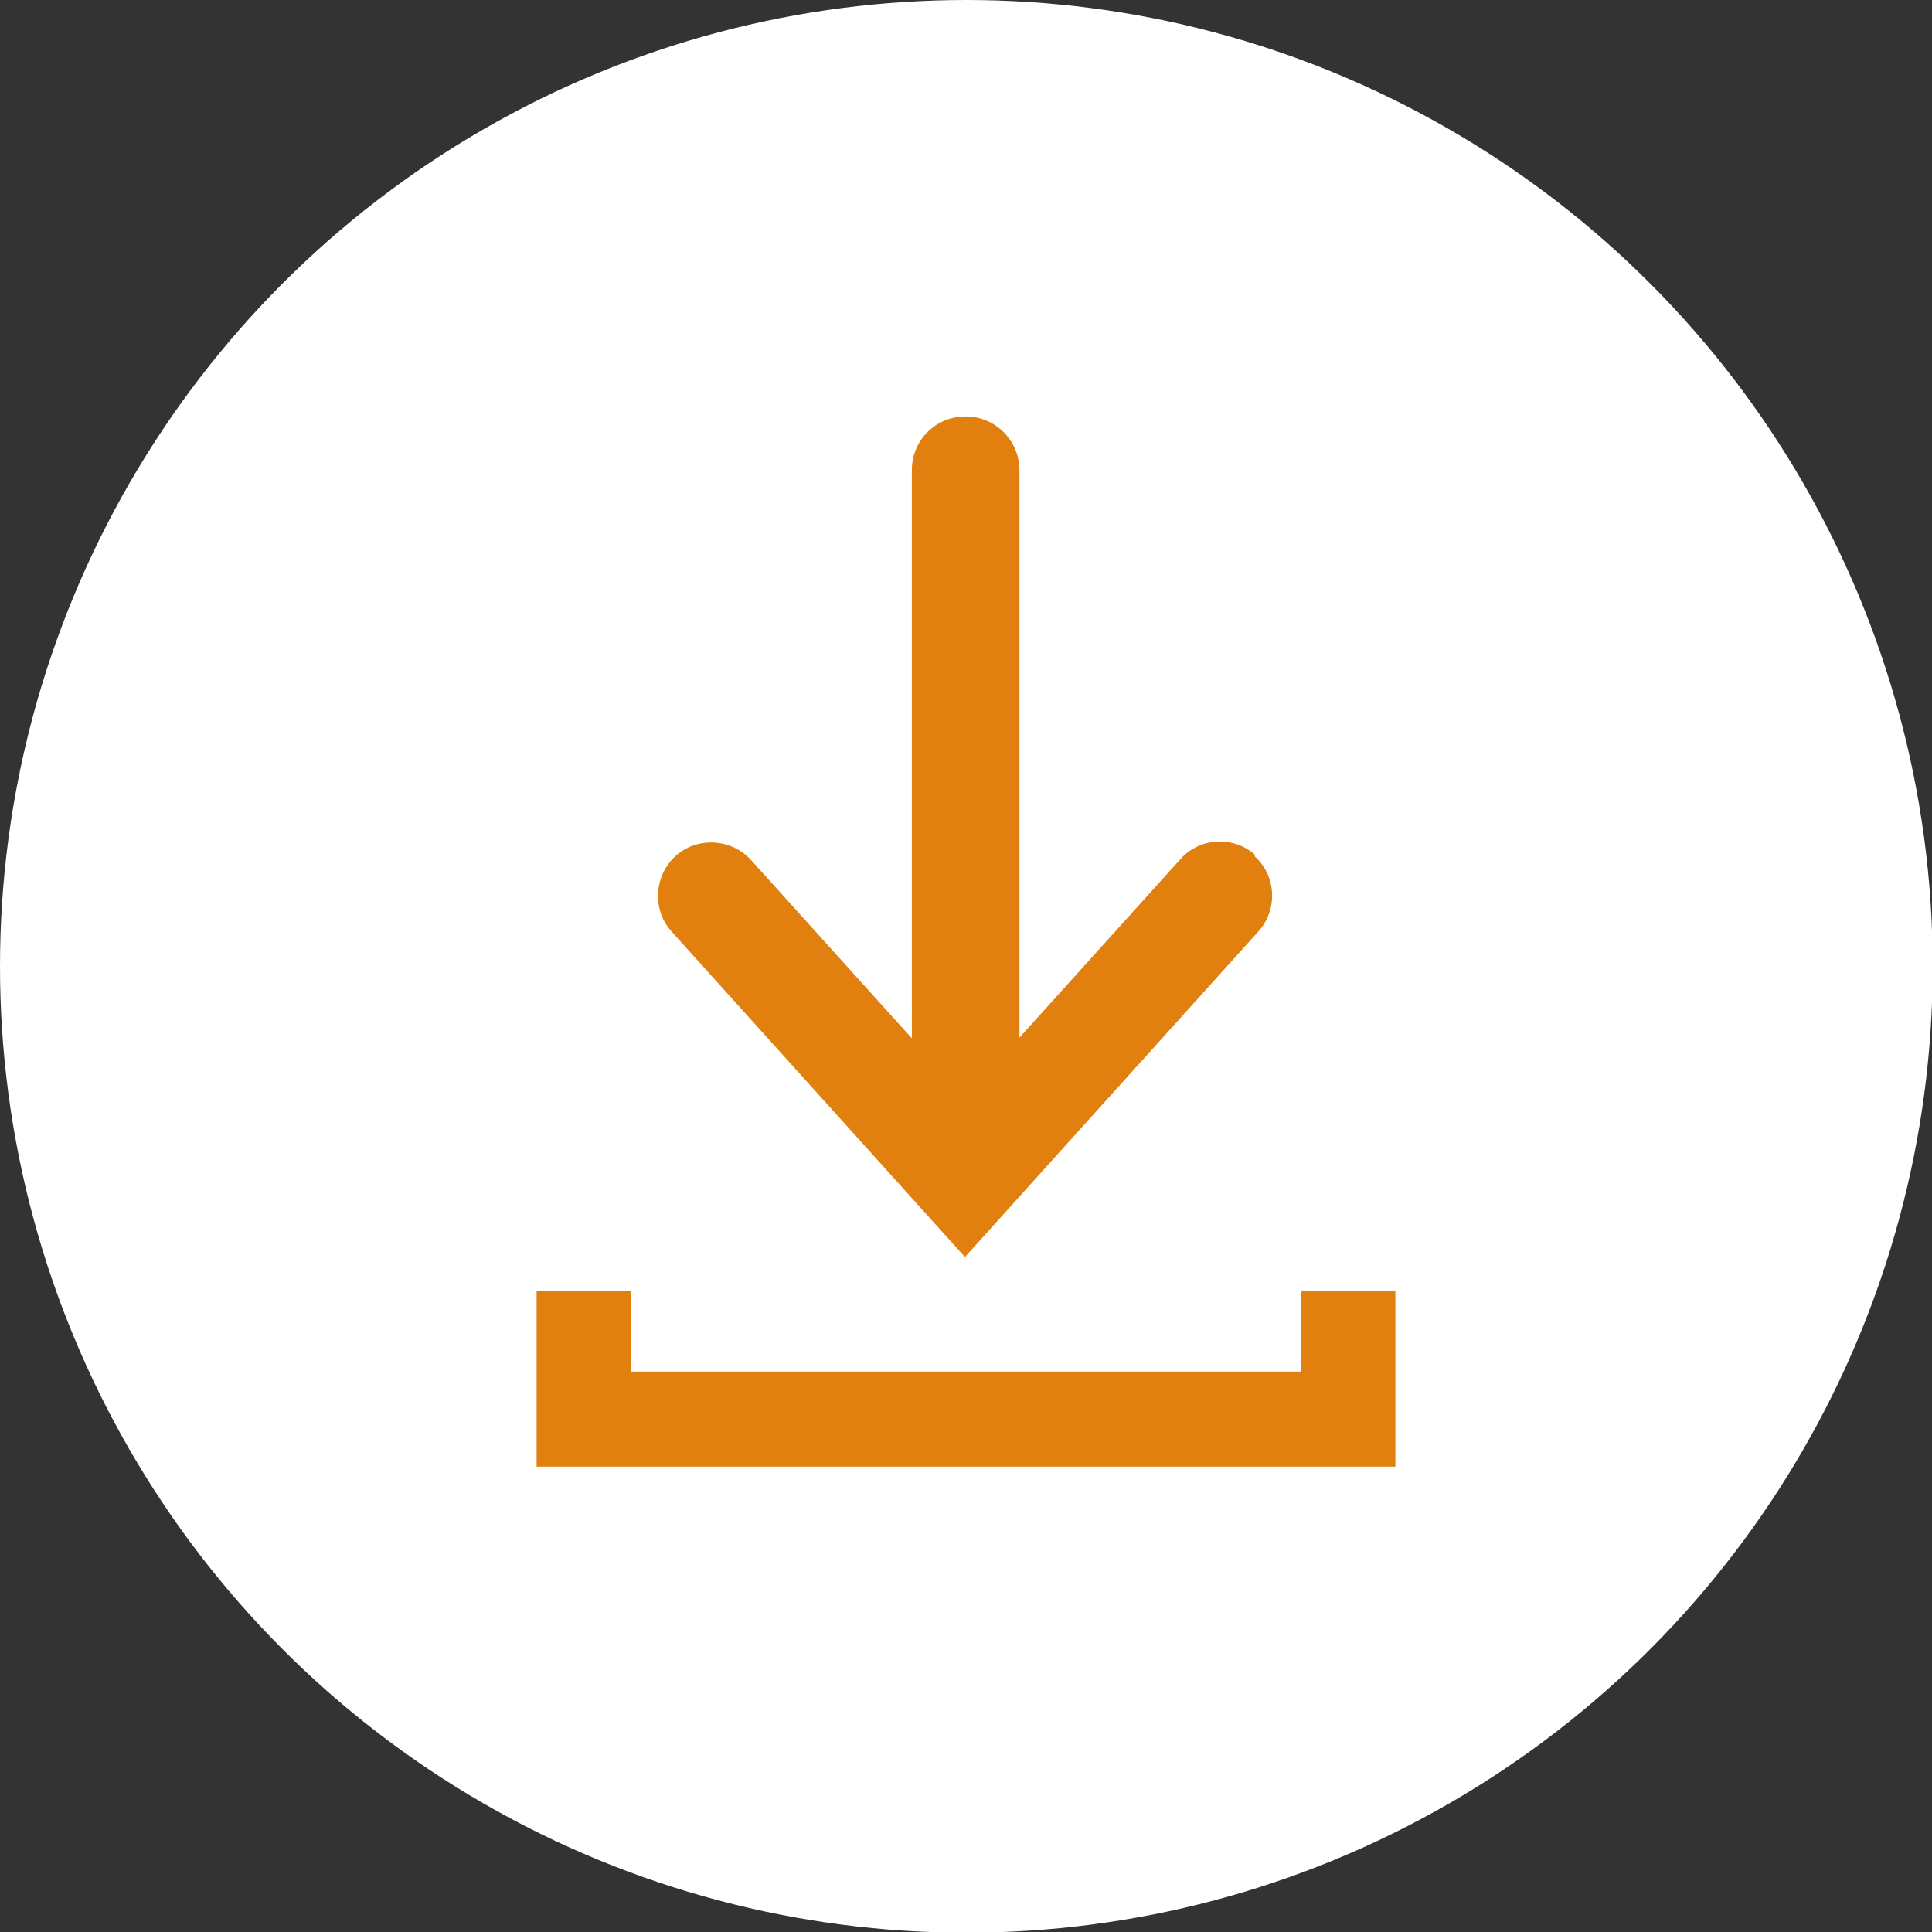
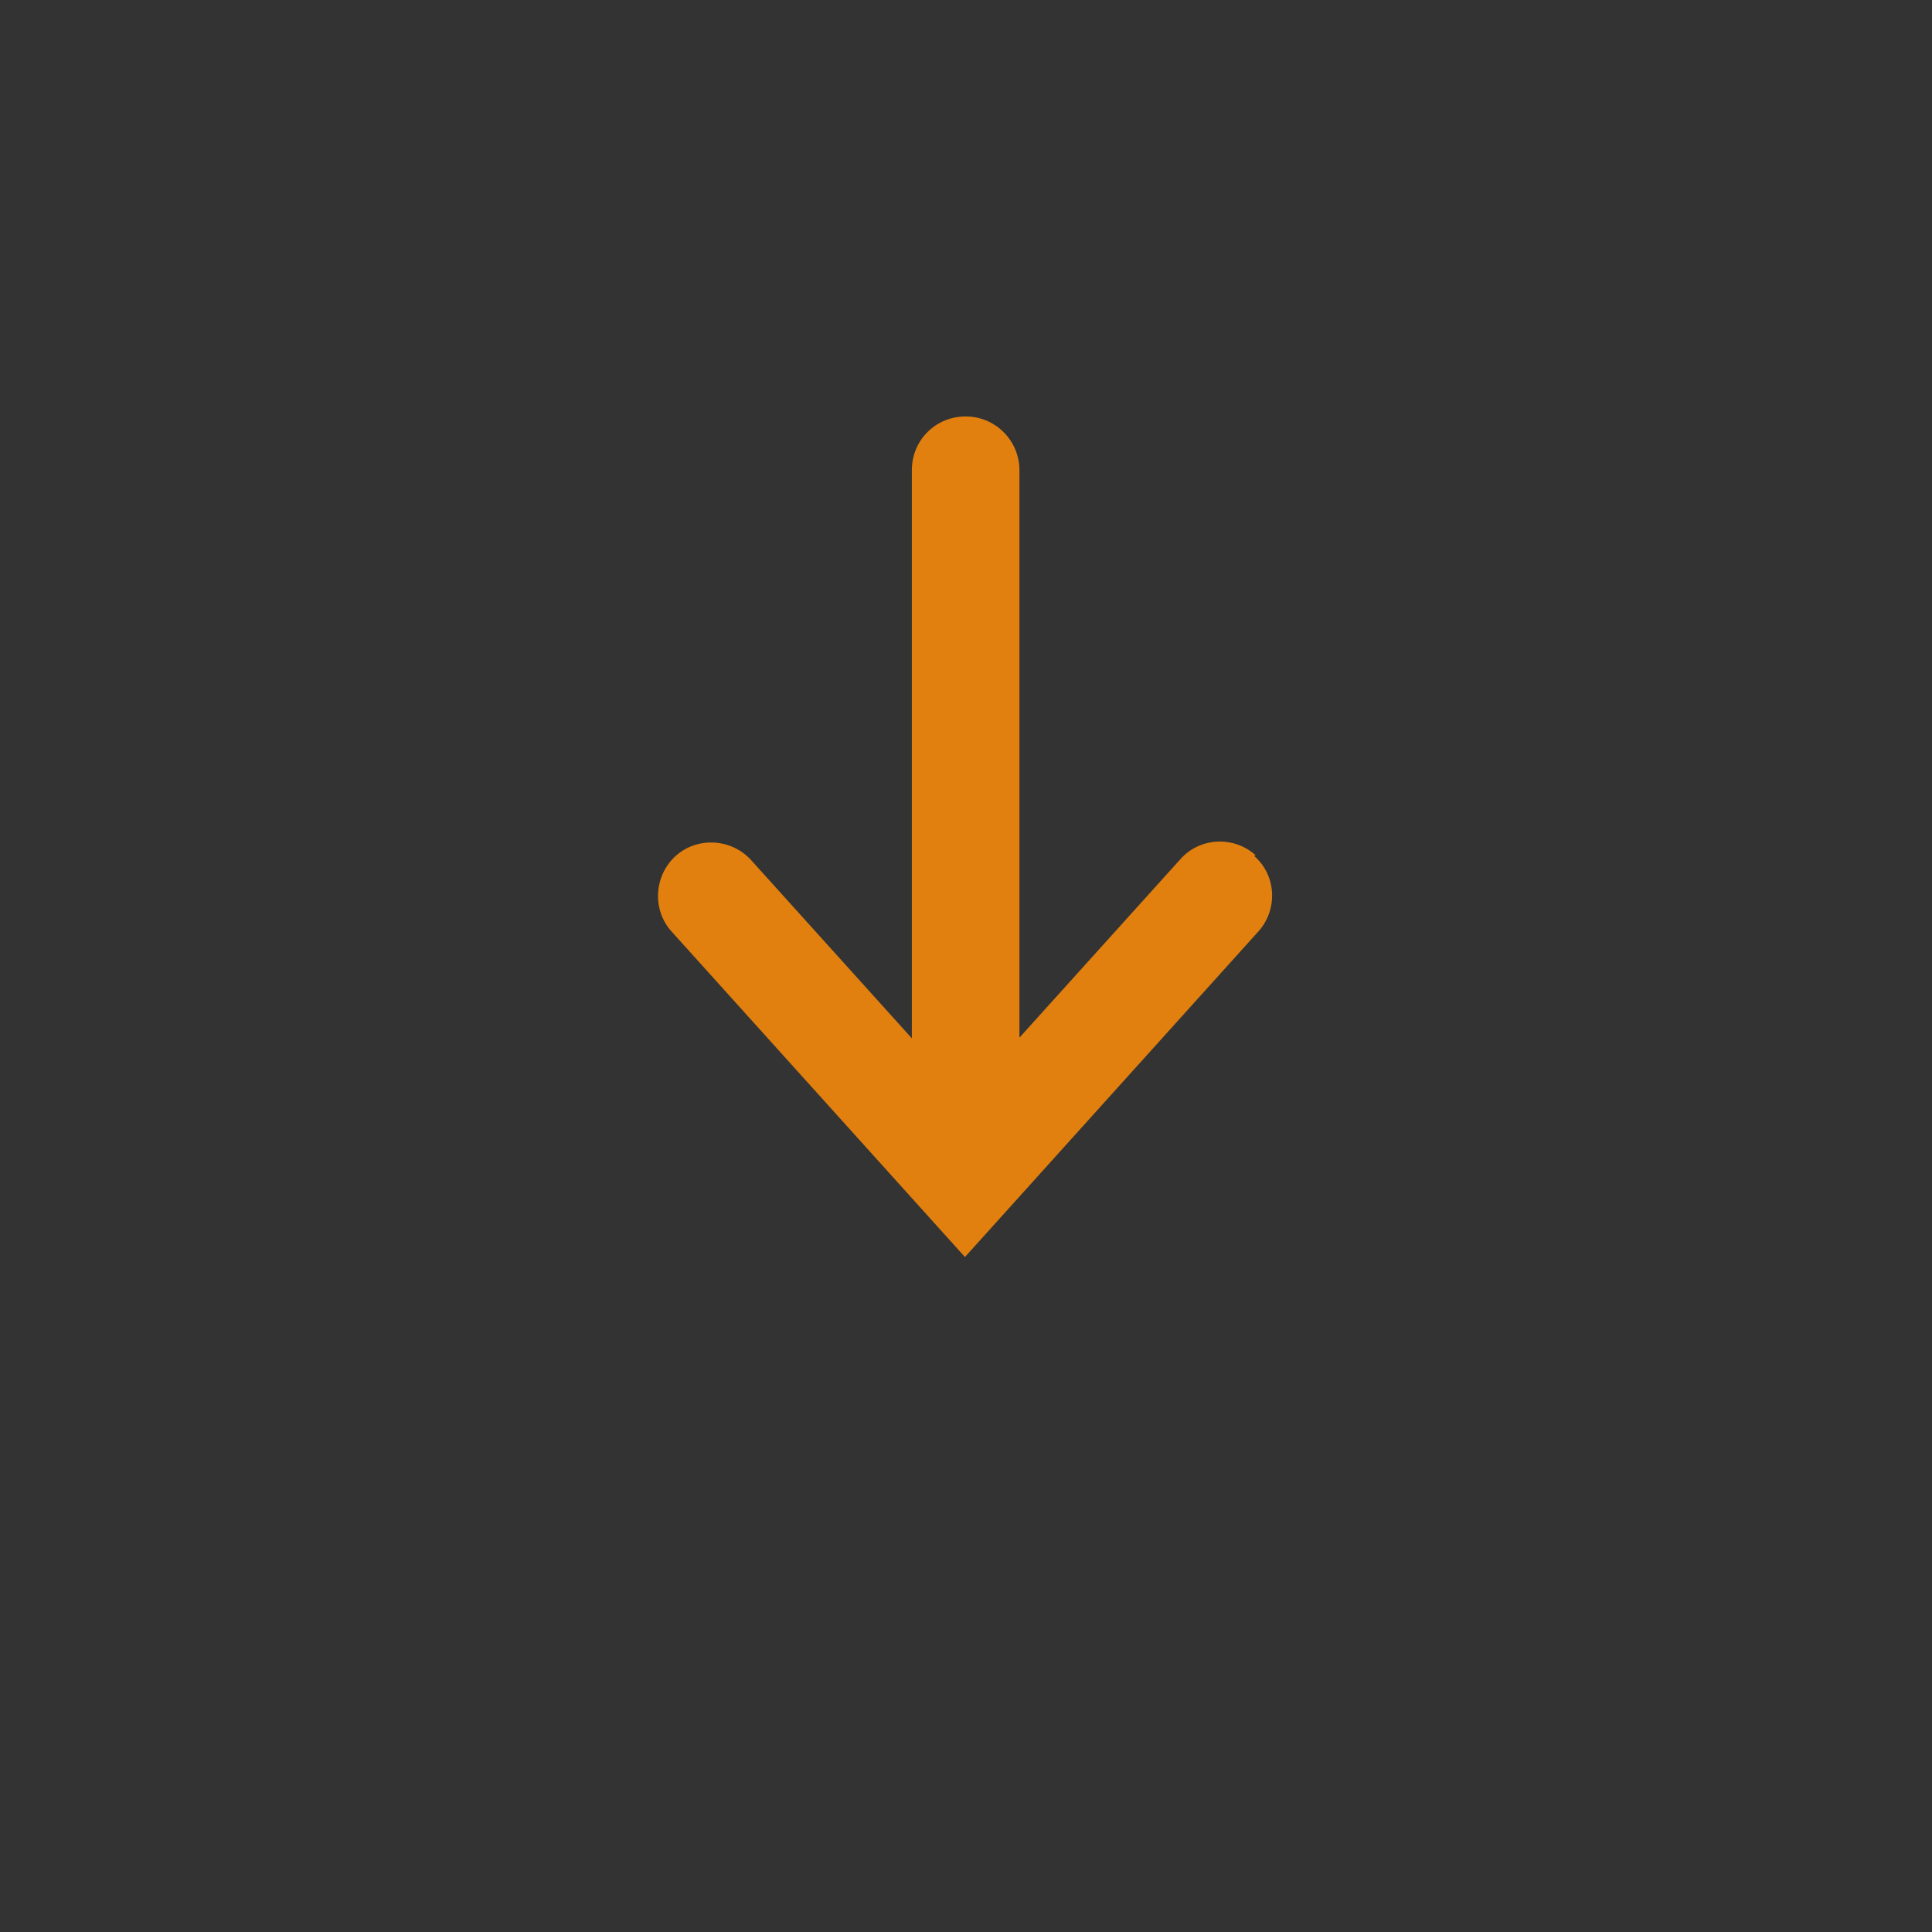
<svg xmlns="http://www.w3.org/2000/svg" id="Layer_2" data-name="Layer 2" viewBox="0 0 27.65 27.65">
  <rect x="0" y="0" width="27.65" height="27.65" fill="#333333" stroke="none" />
  <defs>
    <style>      .cls-1 {        fill: #fff;      }      .cls-2 {        fill: #e1800f;      }    </style>
  </defs>
  <g id="Layer_1-2" data-name="Layer 1">
    <g>
-       <circle class="cls-1" cx="13.83" cy="13.83" r="13.83" />
      <path class="cls-2" d="m17.97,12.24c-.31-.28-.8-.26-1.08.06l-2.3,2.55V6.73c0-.42-.34-.77-.77-.77s-.77.34-.77.77v8.13l-2.3-2.55c-.28-.31-.77-.34-1.08-.06-.31.28-.34.77-.06,1.08l4.2,4.66,4.2-4.66c.28-.31.26-.8-.06-1.08Z" />
-       <polygon class="cls-2" points="19.97 19.63 19.97 18.47 18.62 18.47 18.62 19.63 9.03 19.63 9.03 18.47 7.68 18.47 7.68 19.63 7.68 19.63 7.68 20.99 7.68 20.99 9.03 20.99 18.62 20.99 19.97 20.99 19.97 19.63 19.97 19.63" />
    </g>
  </g>
</svg>